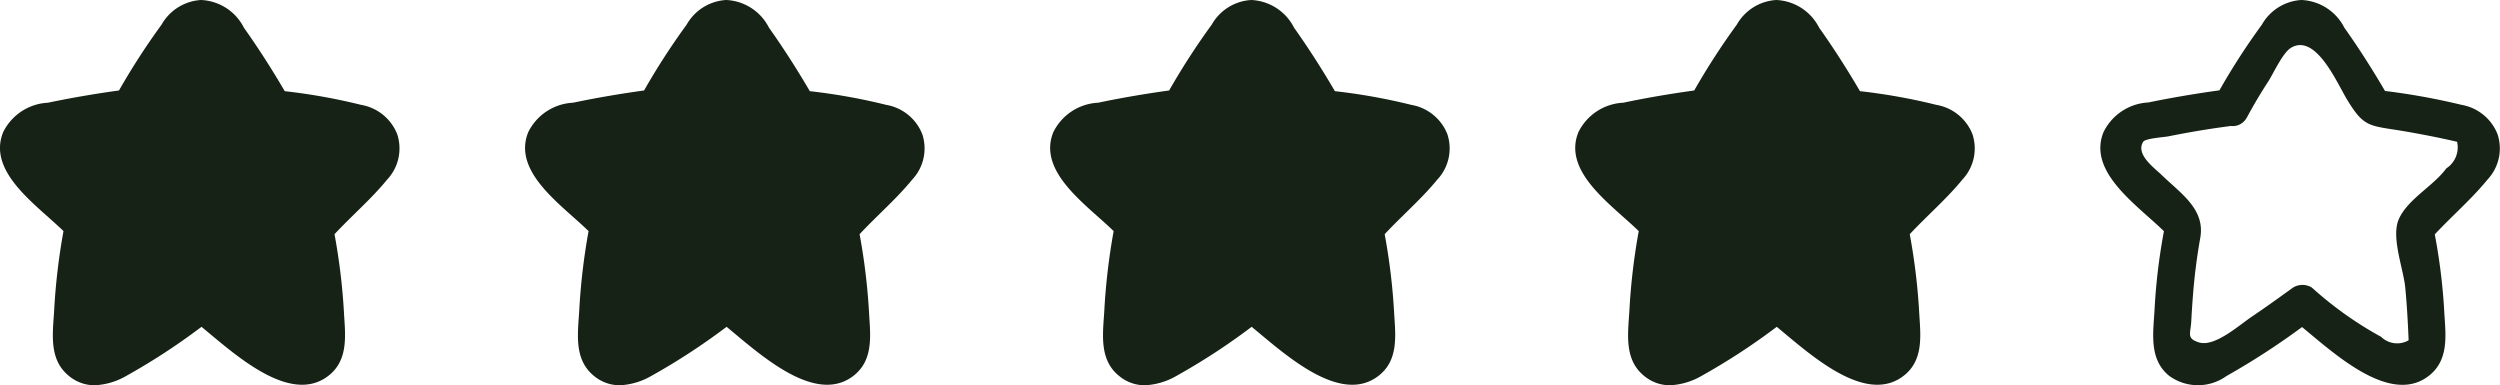
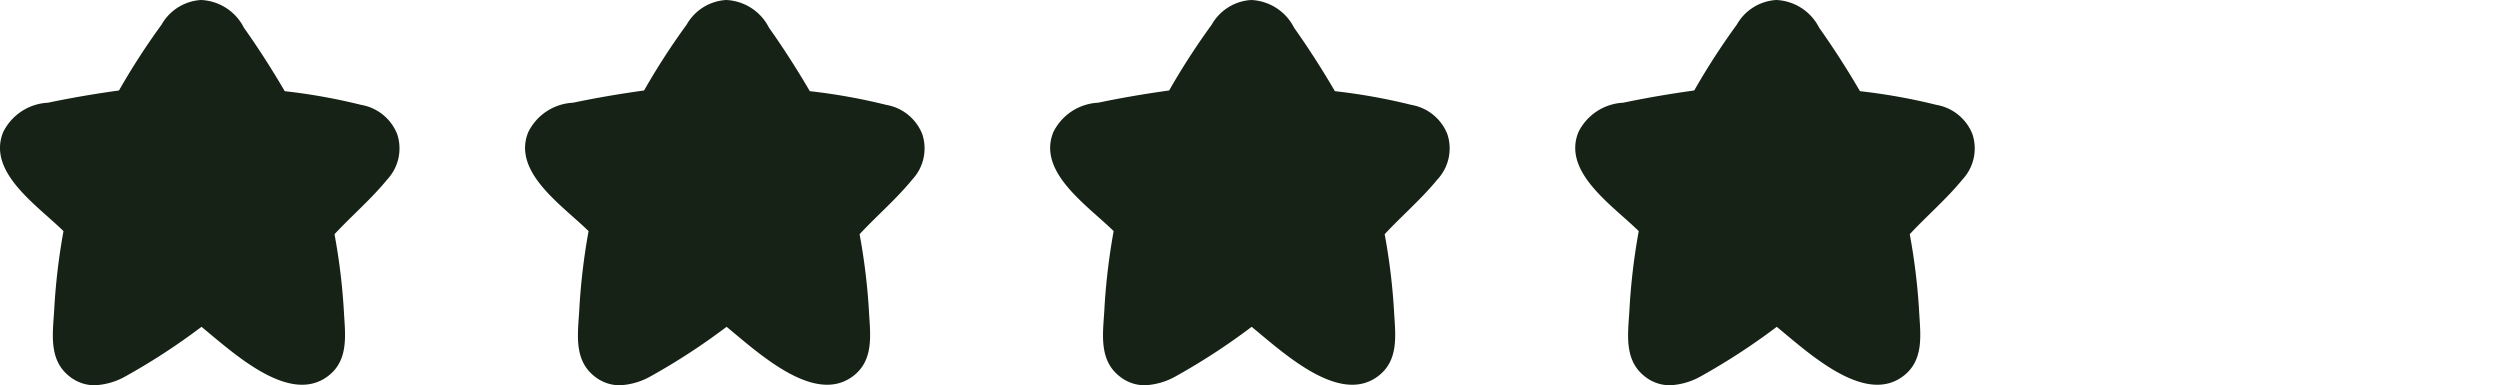
<svg xmlns="http://www.w3.org/2000/svg" width="91.224" height="14.059" viewBox="0 0 91.224 14.059">
  <g id="Ratings_Star_Action" data-name="Ratings / Star / Action" transform="translate(0.015 0.001)">
    <g id="Star_Solid" data-name="Star Solid" transform="translate(-0.015 -0.001)">
      <path id="Icon_-Star_Solid" data-name="Icon -Star Solid" d="M2.511,13.714c-.73-.592-.588-1.526-.536-2.363a23.075,23.075,0,0,1,.342-2.918C1.332,7.472-.471,6.276.114,4.826A1.927,1.927,0,0,1,1.751,3.748c.86-.181,1.723-.326,2.591-.447A25.552,25.552,0,0,1,5.895.9,1.775,1.775,0,0,1,7.337,0,1.842,1.842,0,0,1,8.9,1.011c.531.748,1.026,1.523,1.49,2.316a21.441,21.441,0,0,1,2.789.5A1.725,1.725,0,0,1,14.495,4.9a1.659,1.659,0,0,1-.362,1.646c-.581.712-1.3,1.326-1.927,2a22.617,22.617,0,0,1,.348,2.914c.05.8.152,1.671-.547,2.234-1.4,1.124-3.441-.771-4.654-1.769A23.685,23.685,0,0,1,4.6,13.721a2.519,2.519,0,0,1-1.147.337A1.461,1.461,0,0,1,2.511,13.714ZM2.572,8.7Zm7.983-5.09Z" transform="translate(0 0)" fill="#152215" />
    </g>
    <g id="Star_Solid-2" data-name="Star Solid" transform="translate(19.145 -0.001)">
      <path id="Icon_-Star_Solid-2" data-name="Icon -Star Solid" d="M2.511,13.714c-.73-.592-.588-1.526-.536-2.363a23.075,23.075,0,0,1,.342-2.918C1.332,7.472-.471,6.276.114,4.826A1.927,1.927,0,0,1,1.751,3.748c.86-.181,1.723-.326,2.591-.447A25.552,25.552,0,0,1,5.895.9,1.775,1.775,0,0,1,7.337,0,1.842,1.842,0,0,1,8.9,1.011c.531.748,1.026,1.523,1.49,2.316a21.441,21.441,0,0,1,2.789.5A1.725,1.725,0,0,1,14.495,4.9a1.659,1.659,0,0,1-.362,1.646c-.581.712-1.3,1.326-1.927,2a22.617,22.617,0,0,1,.348,2.914c.05.8.152,1.671-.547,2.234-1.4,1.124-3.441-.771-4.654-1.769A23.685,23.685,0,0,1,4.6,13.721a2.519,2.519,0,0,1-1.147.337A1.461,1.461,0,0,1,2.511,13.714ZM2.572,8.7Zm7.983-5.09Z" fill="#152215" />
    </g>
    <g id="Star_Solid-3" data-name="Star Solid" transform="translate(38.305 -0.001)">
      <path id="Icon_-Star_Solid-3" data-name="Icon -Star Solid" d="M2.511,13.714c-.73-.592-.588-1.526-.536-2.363a23.075,23.075,0,0,1,.342-2.918C1.332,7.472-.471,6.276.114,4.826A1.927,1.927,0,0,1,1.751,3.748c.86-.181,1.723-.326,2.591-.447A25.552,25.552,0,0,1,5.895.9,1.775,1.775,0,0,1,7.337,0,1.842,1.842,0,0,1,8.9,1.011c.531.748,1.026,1.523,1.49,2.316a21.441,21.441,0,0,1,2.789.5A1.725,1.725,0,0,1,14.495,4.9a1.659,1.659,0,0,1-.362,1.646c-.581.712-1.3,1.326-1.927,2a22.617,22.617,0,0,1,.348,2.914c.05.8.152,1.671-.547,2.234-1.4,1.124-3.441-.771-4.654-1.769A23.685,23.685,0,0,1,4.6,13.721a2.519,2.519,0,0,1-1.147.337A1.461,1.461,0,0,1,2.511,13.714ZM2.572,8.7Zm7.983-5.09Z" fill="#152215" />
    </g>
    <g id="Star_Solid-4" data-name="Star Solid" transform="translate(57.465 -0.001)">
      <path id="Icon_-Star_Solid-4" data-name="Icon -Star Solid" d="M2.511,13.714c-.73-.592-.588-1.526-.536-2.363a23.075,23.075,0,0,1,.342-2.918C1.332,7.472-.471,6.276.114,4.826A1.927,1.927,0,0,1,1.751,3.748c.86-.181,1.723-.326,2.591-.447A25.552,25.552,0,0,1,5.895.9,1.775,1.775,0,0,1,7.337,0,1.842,1.842,0,0,1,8.9,1.011c.531.748,1.026,1.523,1.49,2.316a21.441,21.441,0,0,1,2.789.5A1.725,1.725,0,0,1,14.495,4.9a1.659,1.659,0,0,1-.362,1.646c-.581.712-1.3,1.326-1.927,2a22.617,22.617,0,0,1,.348,2.914c.05.8.152,1.671-.547,2.234-1.4,1.124-3.441-.771-4.654-1.769A23.685,23.685,0,0,1,4.6,13.721a2.519,2.519,0,0,1-1.147.337A1.461,1.461,0,0,1,2.511,13.714ZM2.572,8.7Zm7.983-5.09Z" fill="#152215" />
    </g>
    <g id="Star" transform="translate(76.625 -0.002)">
-       <path id="Icon_-_Star" data-name="Icon - Star" d="M5.346,4.264c.237-.441.491-.868.764-1.287.194-.3.534-1.061.839-1.237.9-.525,1.669,1.28,2.031,1.879.624,1.036.805.957,2.026,1.158.407.068.812.145,1.217.226q.39.081.78.17a.915.915,0,0,1-.394.972C12.144,6.786,11.2,7.263,10.875,8c-.285.654.167,1.8.235,2.479.038.389.066.78.088,1.171.014.256.027.511.036.767a.836.836,0,0,1-1-.124,13.361,13.361,0,0,1-2.531-1.8.655.655,0,0,0-.685,0c-.5.36-.993.717-1.5,1.058-.466.314-1.355,1.117-1.927.945-.473-.142-.312-.321-.287-.776q.024-.468.061-.936A21.035,21.035,0,0,1,3.63,8.692c.194-1.058-.7-1.621-1.418-2.318-.249-.242-.952-.742-.663-1.2.084-.131.785-.167.925-.2.758-.152,1.517-.28,2.284-.378.855-.111.866-1.468,0-1.357-1.013.131-2.02.294-3.021.5A1.929,1.929,0,0,0,.1,4.825C-.541,6.413,1.68,7.695,2.558,8.7c-.059-.219-.115-.441-.174-.66a21.734,21.734,0,0,0-.423,3.311c-.052.837-.194,1.771.536,2.363a1.786,1.786,0,0,0,2.092.007A26.945,26.945,0,0,0,7.7,11.668H7.013c1.14.866,3.449,3.261,4.98,2.029.7-.563.6-1.429.547-2.234a21.473,21.473,0,0,0-.427-3.293c-.059.219-.115.441-.174.66.687-.792,1.52-1.474,2.18-2.284A1.657,1.657,0,0,0,14.48,4.9a1.725,1.725,0,0,0-1.314-1.074,24.5,24.5,0,0,0-3.211-.554c.194.113.391.224.586.337-.511-.891-1.058-1.762-1.653-2.6A1.843,1.843,0,0,0,7.323,0,1.776,1.776,0,0,0,5.88.9a24.745,24.745,0,0,0-1.707,2.68C3.761,4.348,4.932,5.035,5.346,4.264Z" transform="translate(0.015 0.001)" fill="#152215" />
-     </g>
+       </g>
  </g>
</svg>